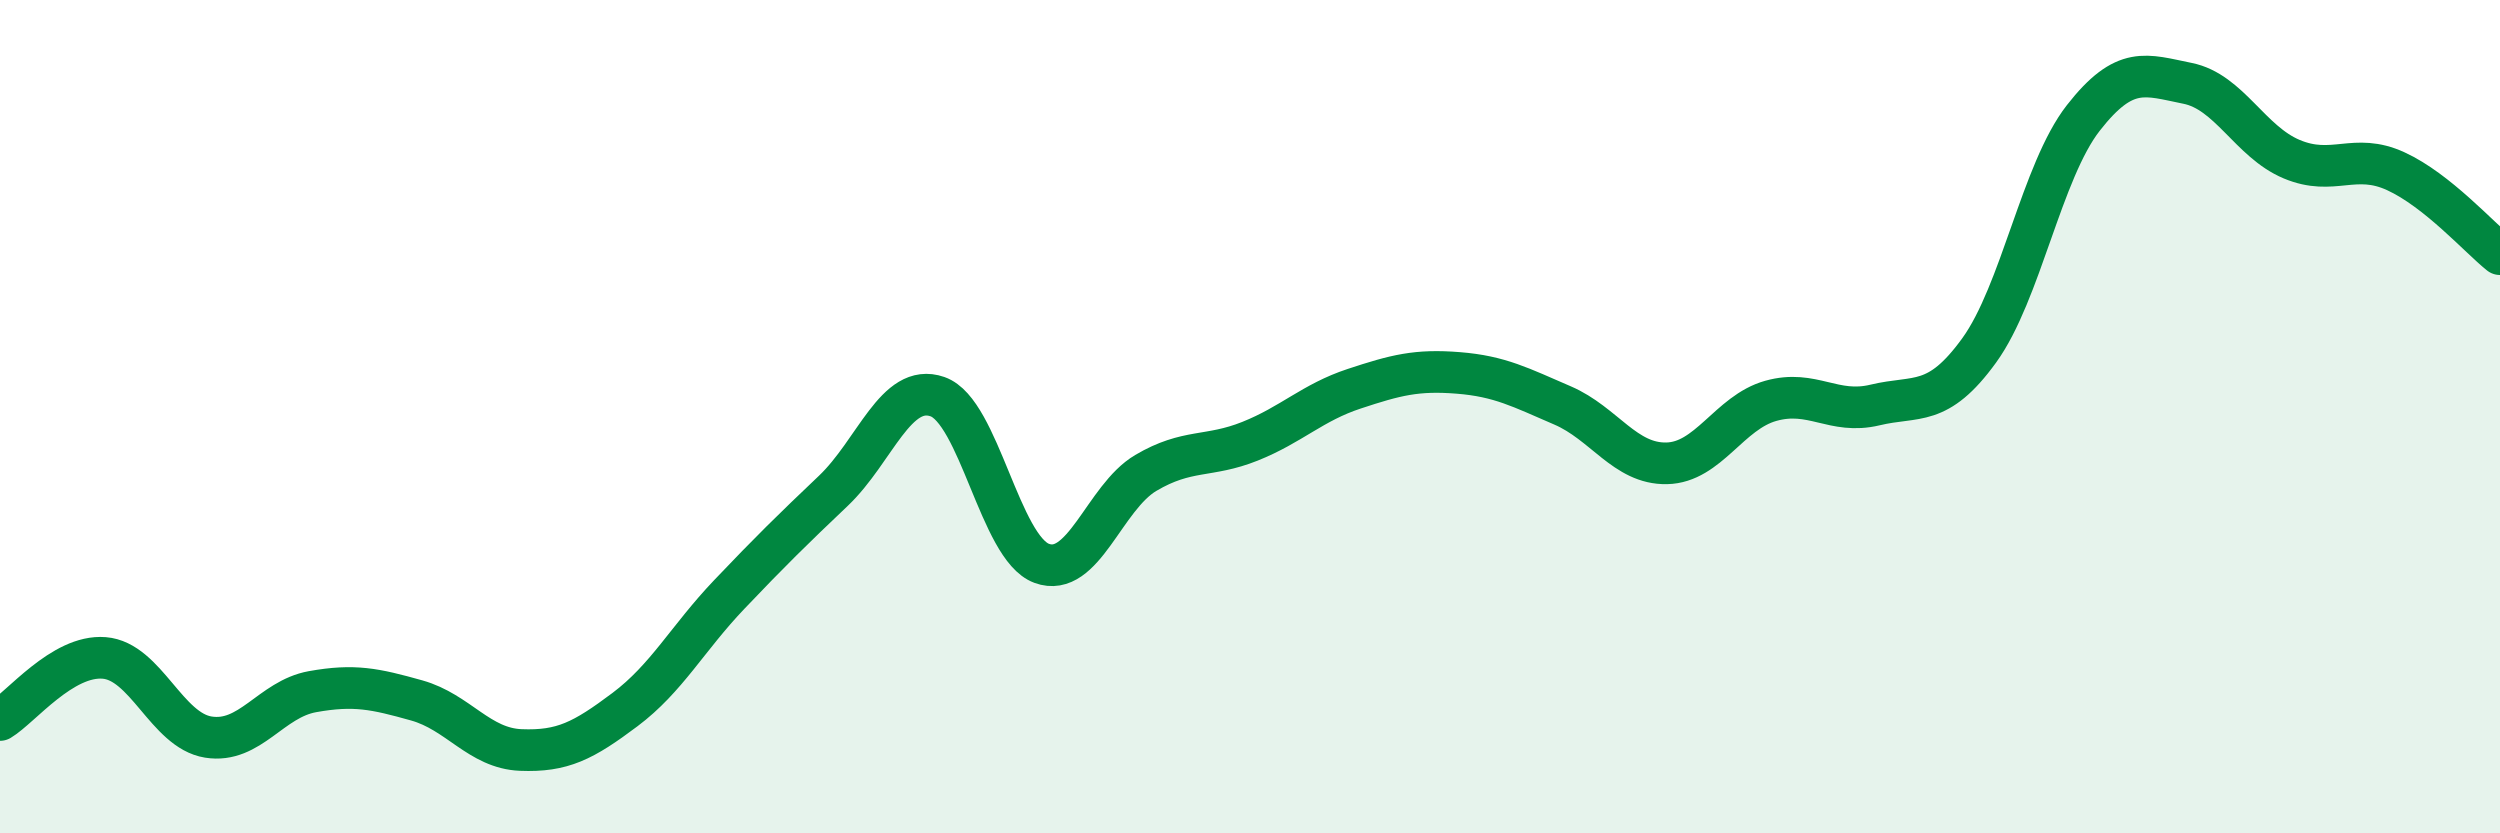
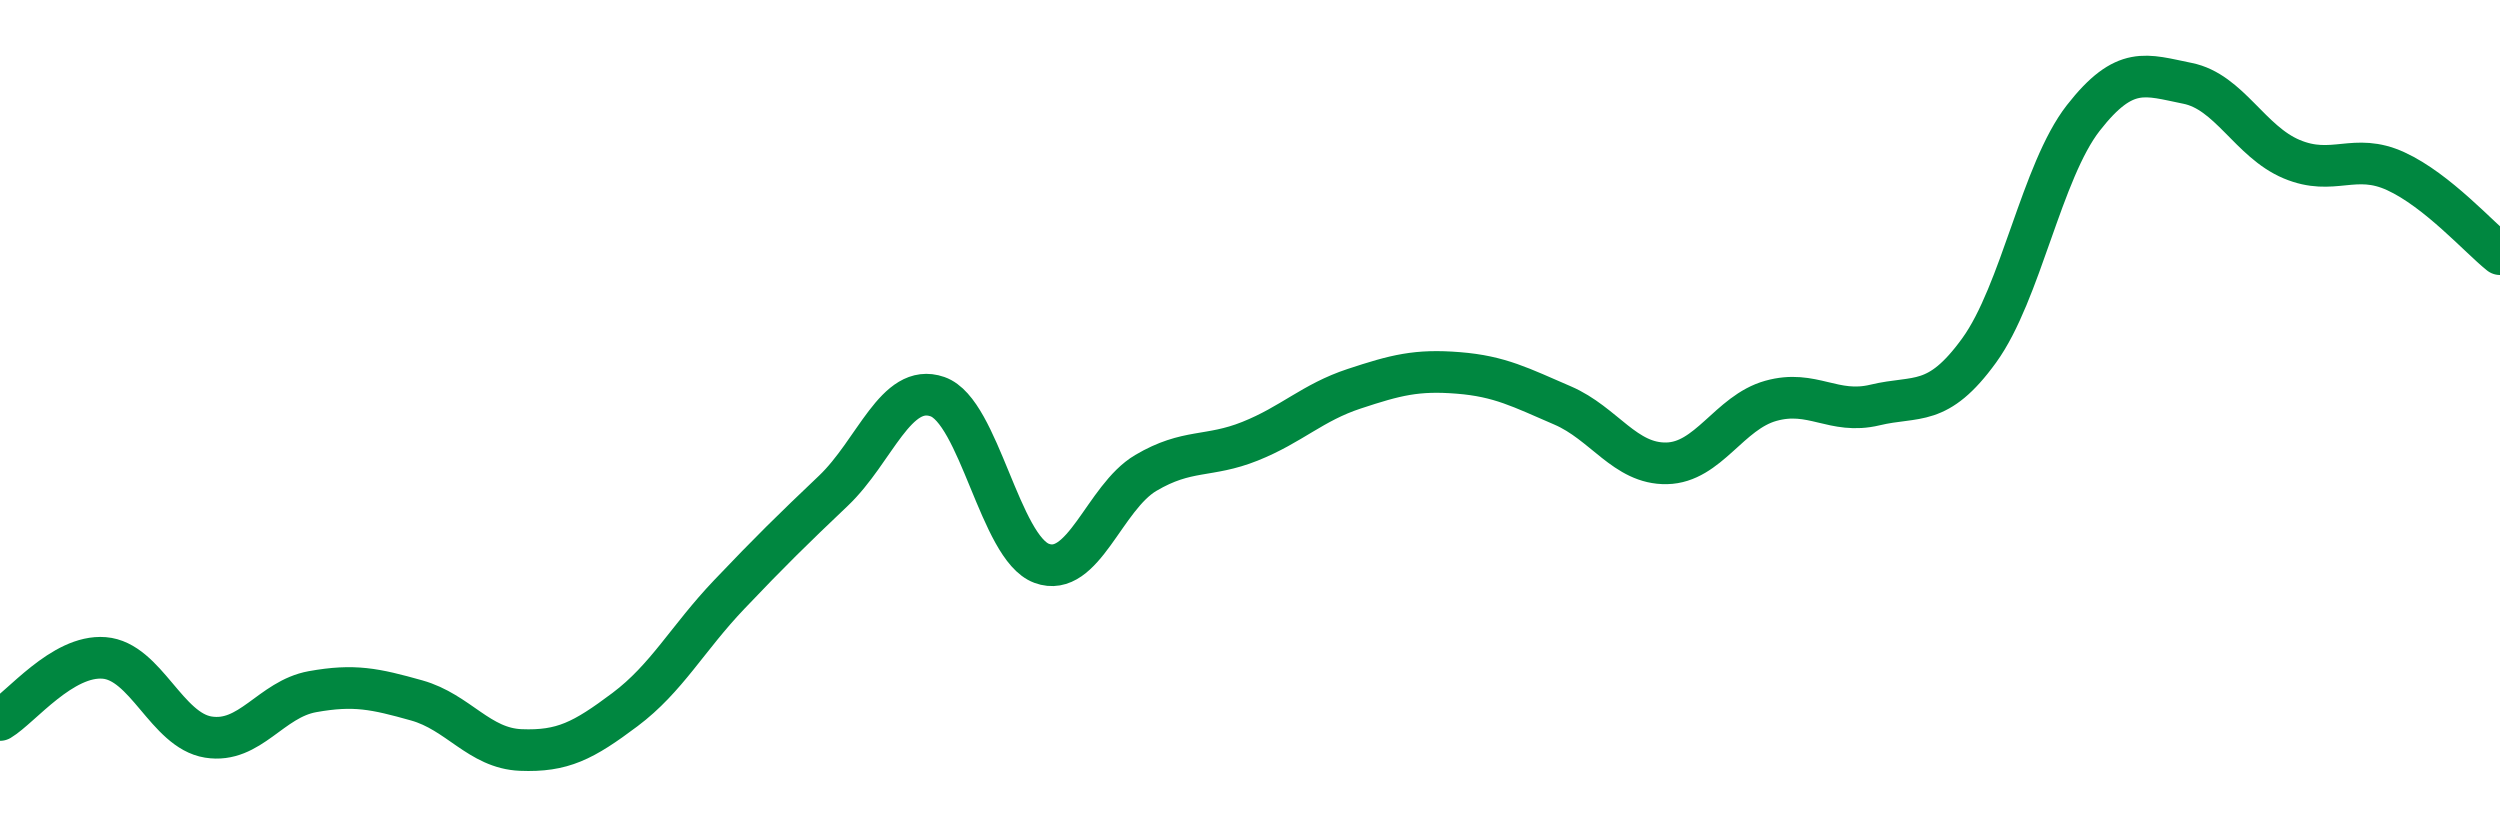
<svg xmlns="http://www.w3.org/2000/svg" width="60" height="20" viewBox="0 0 60 20">
-   <path d="M 0,17.28 C 0.5,16.98 1.5,15.71 2.5,15.79 C 3.5,15.87 4,17.53 5,17.69 C 6,17.85 6.5,16.78 7.5,16.6 C 8.5,16.42 9,16.53 10,16.81 C 11,17.09 11.5,17.96 12.5,18 C 13.5,18.04 14,17.78 15,17.03 C 16,16.28 16.5,15.32 17.5,14.27 C 18.5,13.22 19,12.73 20,11.78 C 21,10.83 21.5,9.17 22.5,9.52 C 23.5,9.87 24,13.15 25,13.52 C 26,13.89 26.5,11.94 27.5,11.35 C 28.5,10.76 29,10.99 30,10.59 C 31,10.19 31.5,9.66 32.5,9.33 C 33.5,9 34,8.87 35,8.95 C 36,9.03 36.5,9.3 37.5,9.73 C 38.5,10.16 39,11.14 40,11.12 C 41,11.1 41.5,9.9 42.5,9.62 C 43.5,9.34 44,9.96 45,9.72 C 46,9.48 46.5,9.79 47.5,8.41 C 48.5,7.03 49,4.11 50,2.83 C 51,1.55 51.5,1.8 52.5,2 C 53.5,2.2 54,3.4 55,3.82 C 56,4.24 56.5,3.65 57.5,4.11 C 58.5,4.57 59.5,5.7 60,6.1L60 20L0 20Z" fill="#008740" opacity="0.1" stroke-linecap="round" stroke-linejoin="round" />
  <path d="M 0,17.28 C 0.5,16.98 1.5,15.71 2.5,15.79 C 3.5,15.87 4,17.53 5,17.69 C 6,17.85 6.5,16.78 7.5,16.6 C 8.5,16.42 9,16.53 10,16.81 C 11,17.09 11.5,17.96 12.5,18 C 13.5,18.04 14,17.78 15,17.03 C 16,16.28 16.5,15.32 17.5,14.27 C 18.5,13.22 19,12.73 20,11.78 C 21,10.83 21.5,9.17 22.5,9.52 C 23.5,9.87 24,13.15 25,13.52 C 26,13.89 26.5,11.94 27.5,11.35 C 28.5,10.76 29,10.99 30,10.59 C 31,10.19 31.5,9.66 32.5,9.33 C 33.5,9 34,8.87 35,8.95 C 36,9.03 36.5,9.3 37.5,9.73 C 38.5,10.16 39,11.14 40,11.12 C 41,11.1 41.5,9.9 42.5,9.62 C 43.5,9.34 44,9.96 45,9.72 C 46,9.48 46.5,9.79 47.5,8.41 C 48.5,7.03 49,4.11 50,2.83 C 51,1.55 51.5,1.8 52.5,2 C 53.5,2.2 54,3.4 55,3.82 C 56,4.24 56.5,3.65 57.5,4.11 C 58.5,4.57 59.5,5.7 60,6.1" stroke="#008740" stroke-width="1" fill="none" stroke-linecap="round" stroke-linejoin="round" />
</svg>